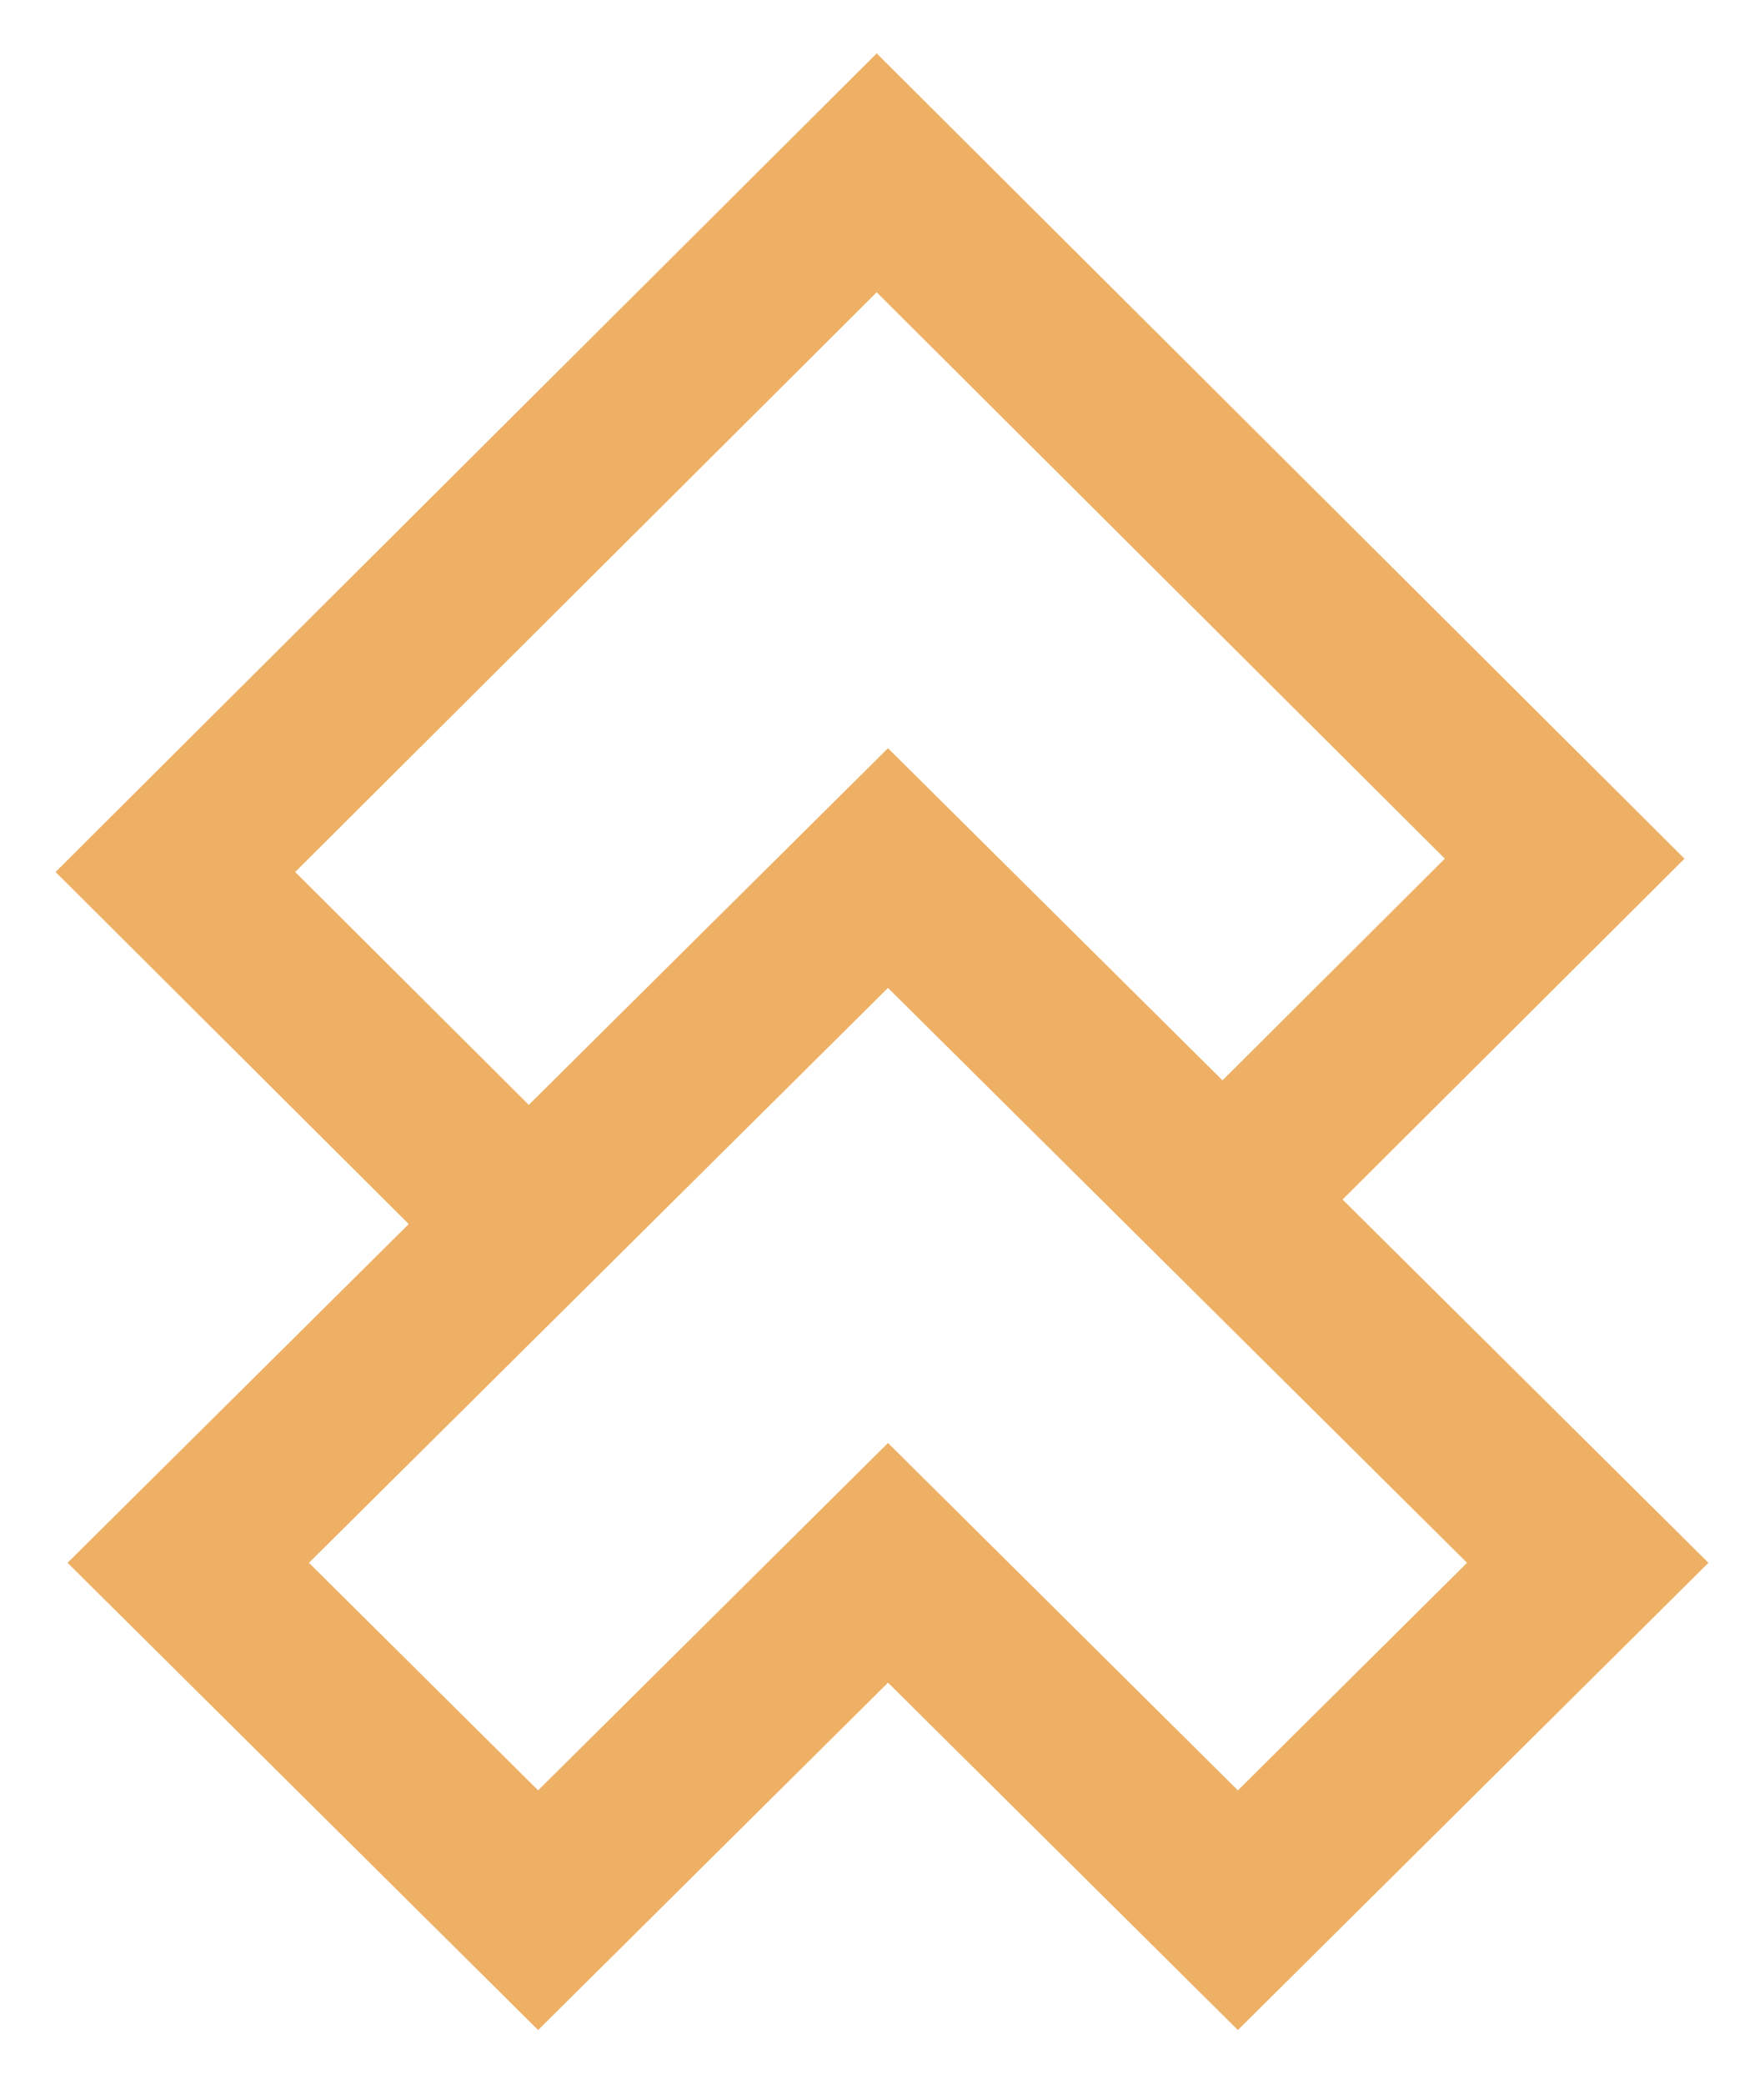
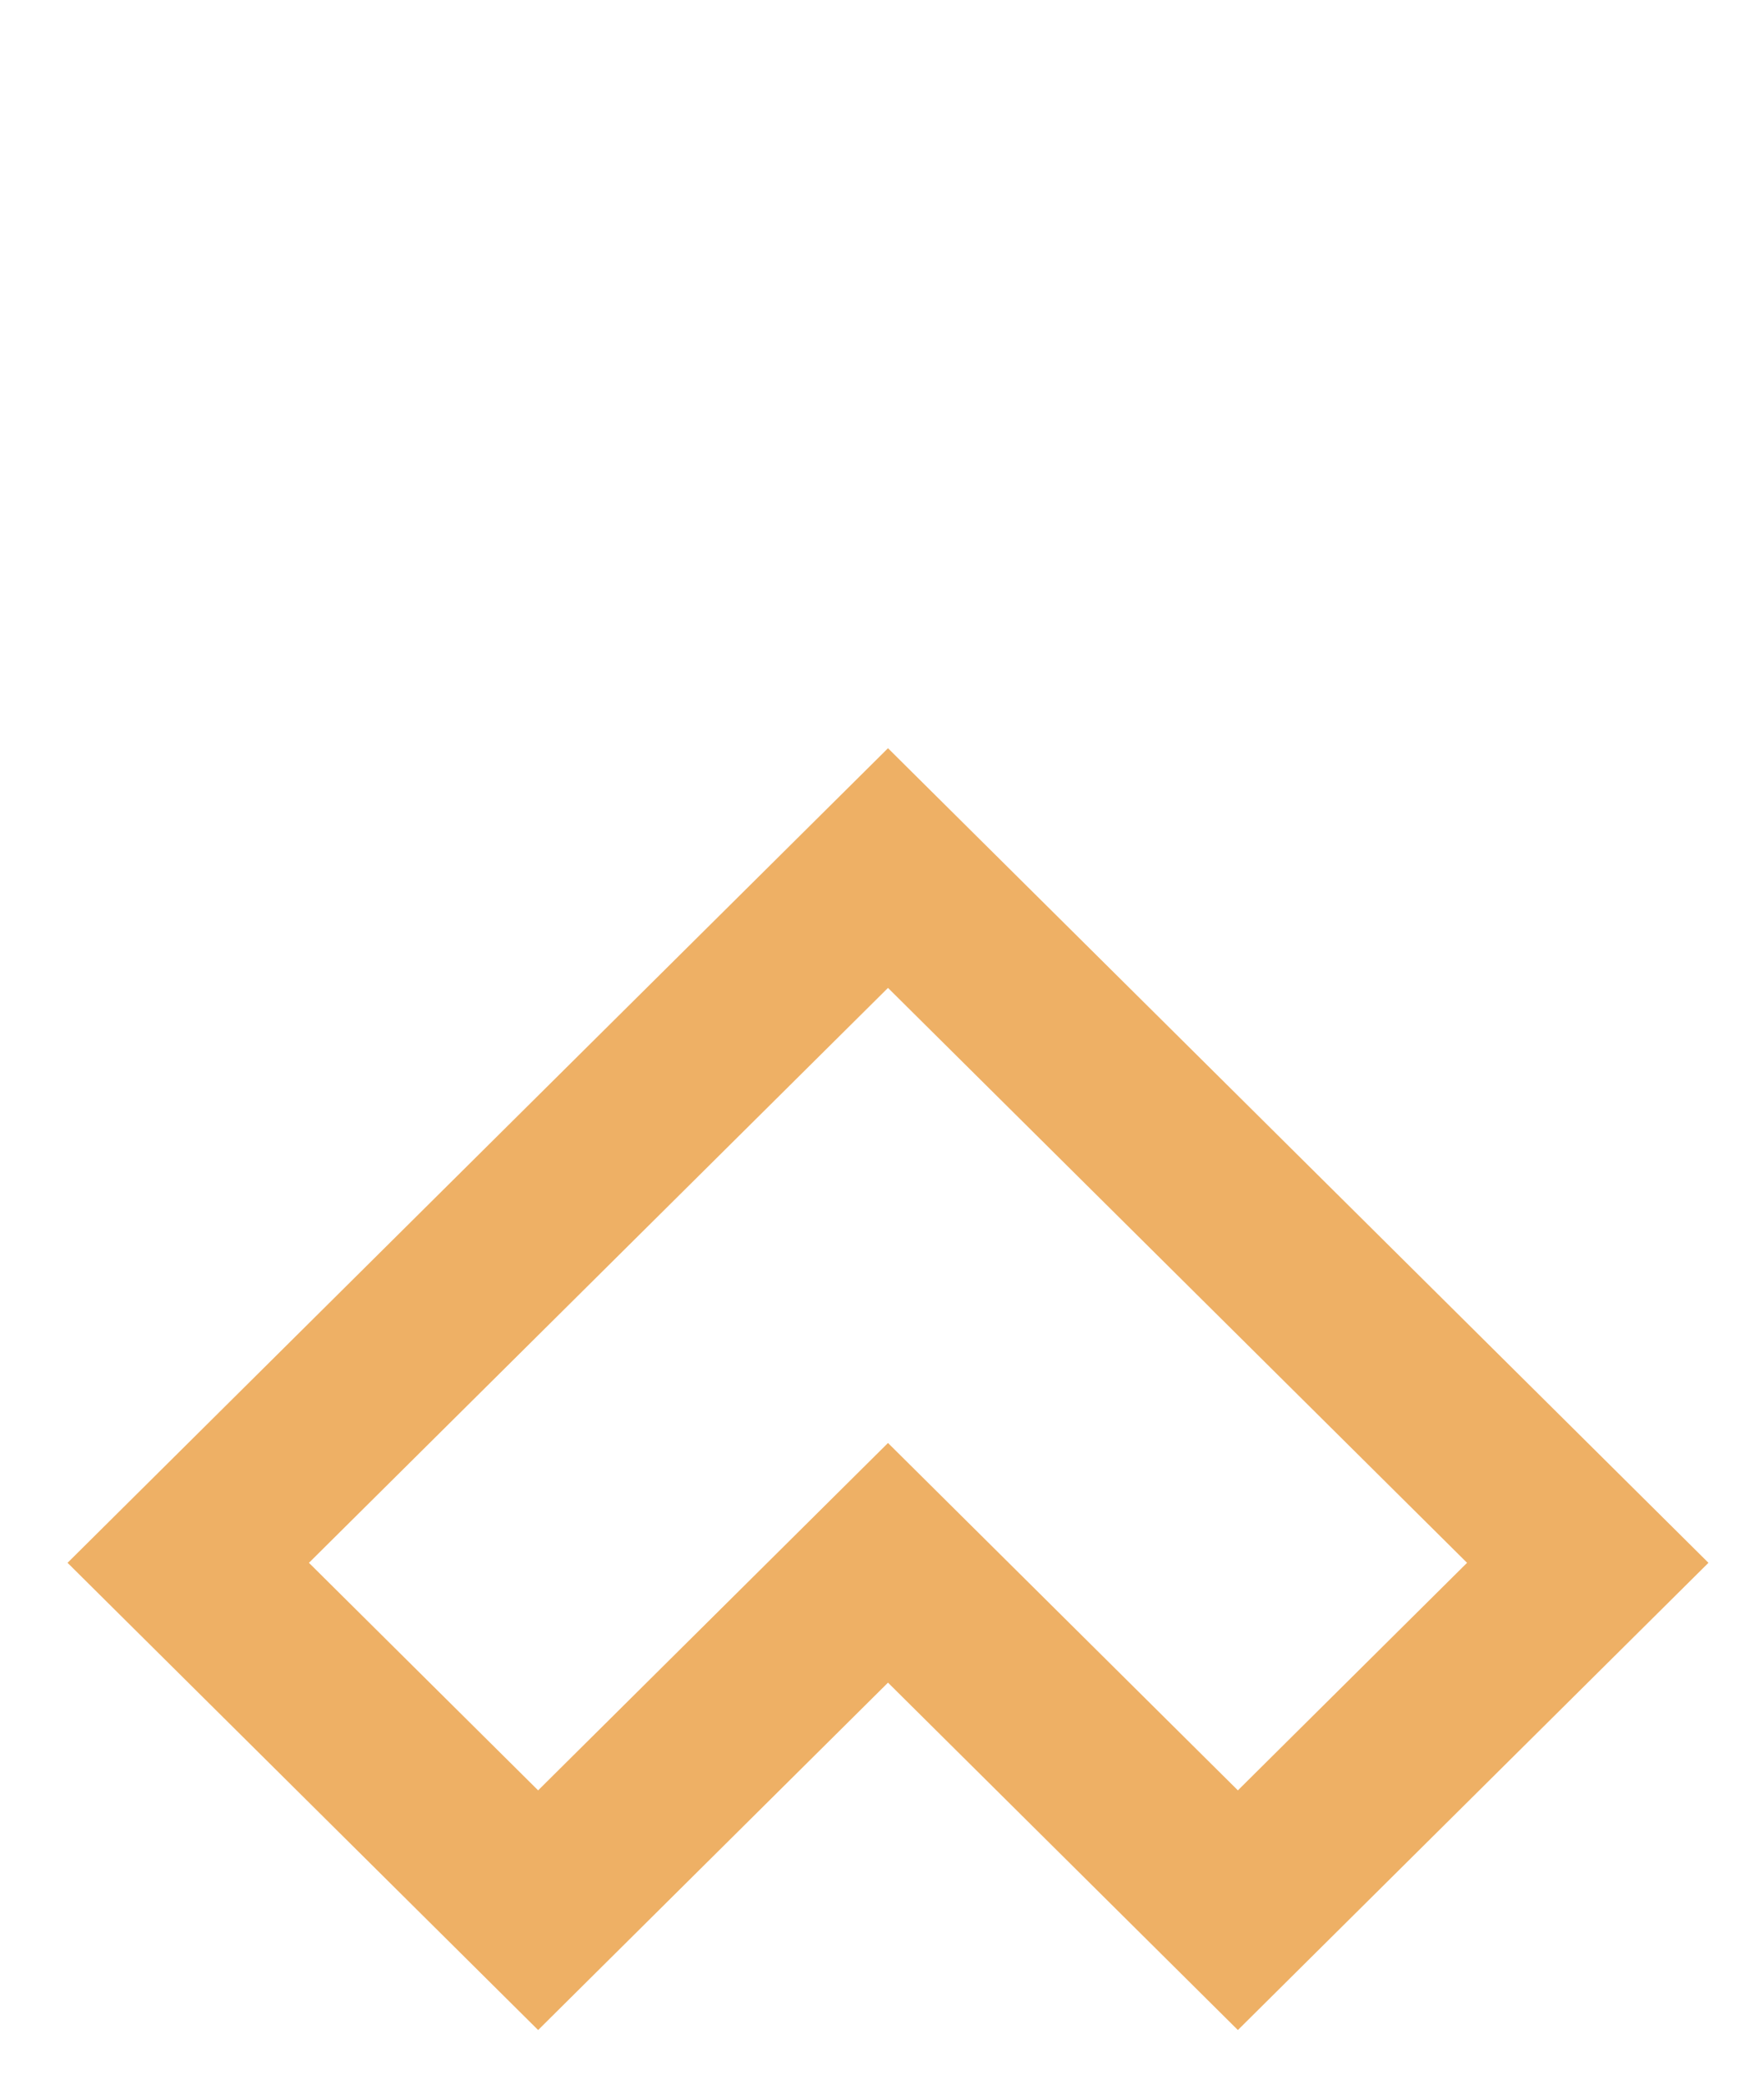
<svg xmlns="http://www.w3.org/2000/svg" width="127" height="150" viewBox="0 0 127 150" fill="none">
  <g filter="url(#filter0_d_3060_378)">
-     <path fill-rule="evenodd" clip-rule="evenodd" d="M63.118 3L121.275 60.966L88.59 93.543L79.964 84.945L104.023 60.966L63.118 20.196L21.253 61.924L41.464 82.07L32.838 90.668L4 61.924L63.118 3Z" fill="#EEB065" />
    <path fill-rule="evenodd" clip-rule="evenodd" d="M63.932 53.016L123.001 111.652L89.122 145.284L63.932 120.278L38.743 145.284L4.863 111.652L63.932 53.016ZM22.243 111.652L38.743 128.031L63.932 103.026L89.122 128.031L105.621 111.652L63.932 70.268L22.243 111.652Z" fill="#EEB065" />
  </g>
  <defs>
    <filter id="filter0_d_3060_378" x="0.624" y="0.468" width="125.752" height="149.036" filterUnits="userSpaceOnUse" color-interpolation-filters="sRGB">
      <feFlood flood-opacity="0" result="BackgroundImageFix" />
      <feColorMatrix in="SourceAlpha" type="matrix" values="0 0 0 0 0 0 0 0 0 0 0 0 0 0 0 0 0 0 127 0" result="hardAlpha" />
      <feOffset dy="0.844" />
      <feGaussianBlur stdDeviation="1.688" />
      <feComposite in2="hardAlpha" operator="out" />
      <feColorMatrix type="matrix" values="0 0 0 0 0 0 0 0 0 0 0 0 0 0 0 0 0 0 0.08 0" />
      <feBlend mode="normal" in2="BackgroundImageFix" result="effect1_dropShadow_3060_378" />
      <feBlend mode="normal" in="SourceGraphic" in2="effect1_dropShadow_3060_378" result="shape" />
    </filter>
  </defs>
</svg>